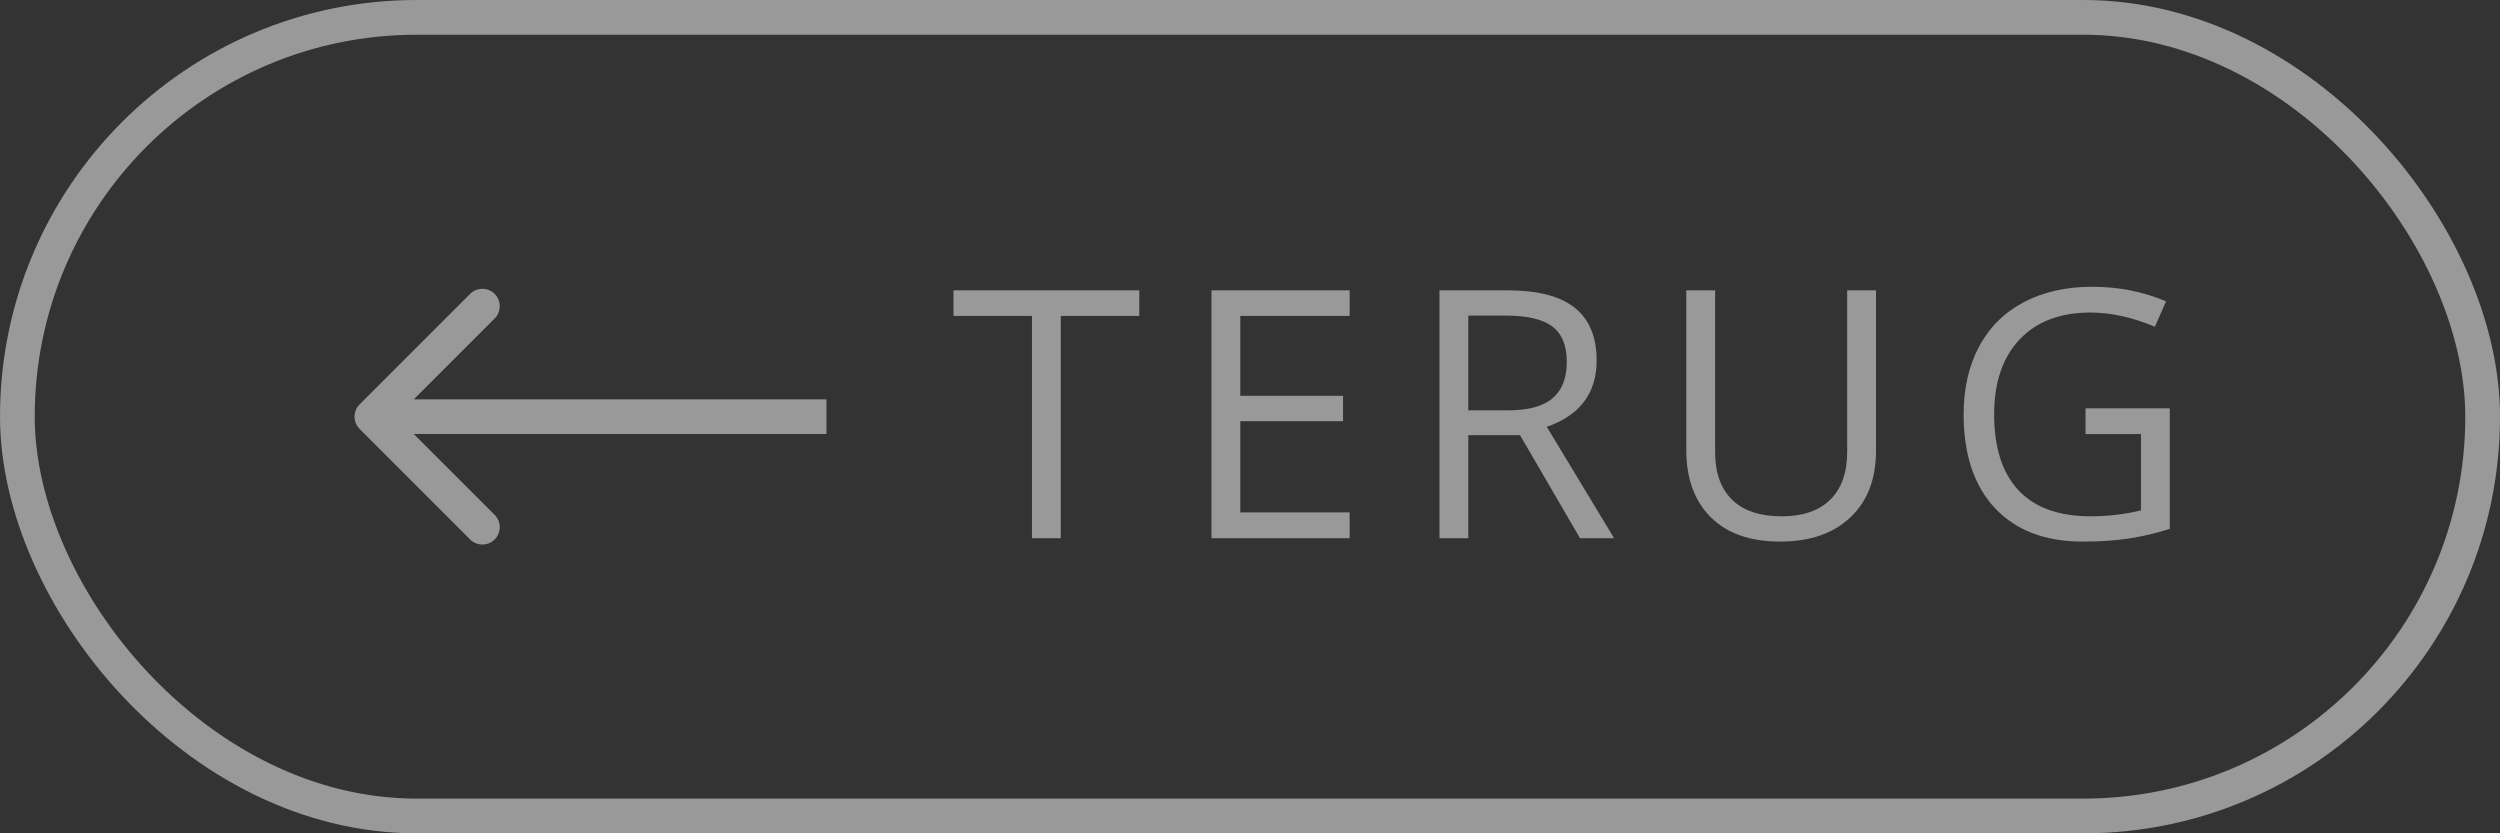
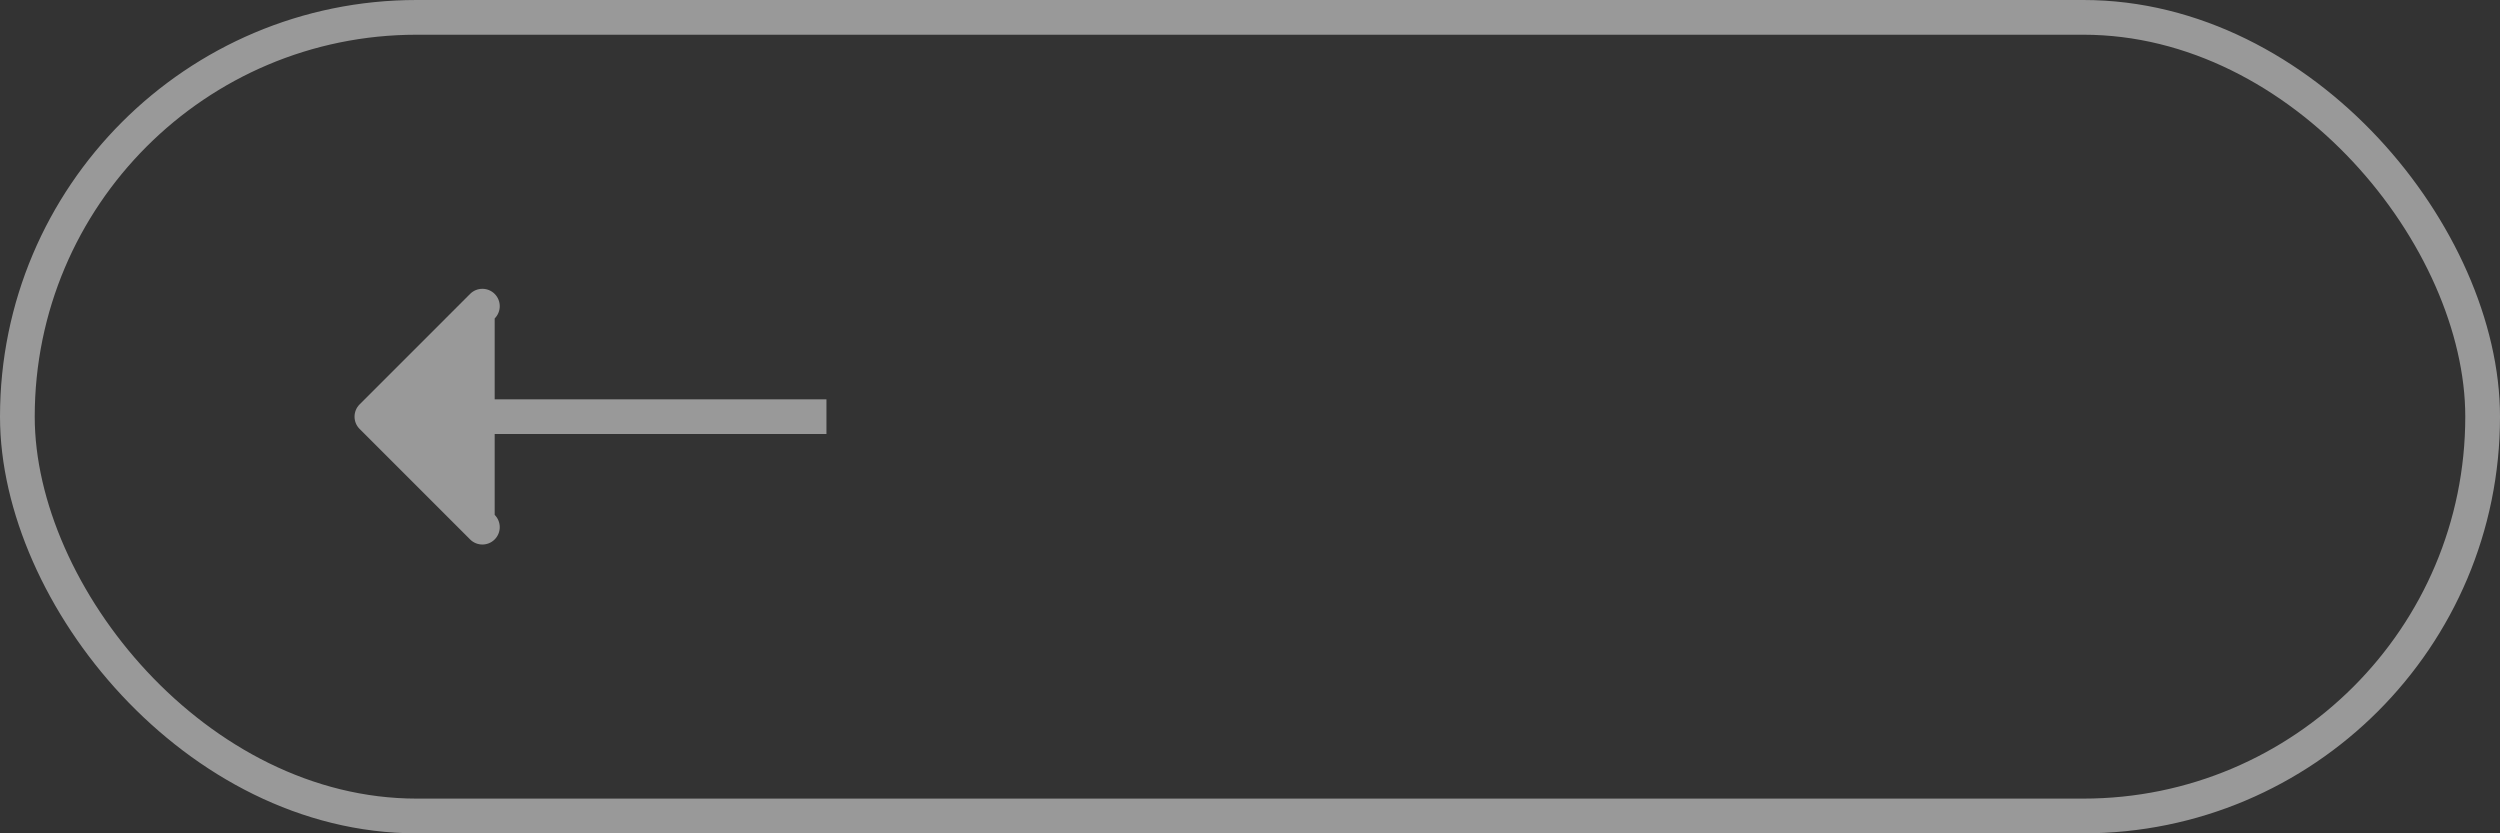
<svg xmlns="http://www.w3.org/2000/svg" width="144" height="48" viewBox="0 0 144 48" fill="none">
  <rect x="0" y="0" width="144" height="48" fill="#333333" stroke="none" />
  <g opacity="0.5">
    <rect x="1" y="1" width="142" height="46" rx="23" stroke="white" stroke-width="2" />
-     <path d="M20.714 23.293C20.324 23.683 20.324 24.317 20.714 24.707L27.078 31.071C27.469 31.462 28.102 31.462 28.493 31.071C28.883 30.68 28.883 30.047 28.493 29.657L22.836 24L28.493 18.343C28.883 17.953 28.883 17.32 28.493 16.929C28.102 16.538 27.469 16.538 27.078 16.929L20.714 23.293ZM47.603 23L21.422 23L21.422 25L47.603 25L47.603 23Z" fill="white" />
-     <path d="M61.101 31H59.441V18.197H54.92V16.723H65.623V18.197H61.101V31ZM77.74 31H69.781V16.723H77.74V18.197H71.441V22.797H77.359V24.262H71.441V29.516H77.74V31ZM84.574 25.062V31H82.914V16.723H86.83C88.581 16.723 89.873 17.058 90.707 17.729C91.546 18.399 91.966 19.408 91.966 20.756C91.966 22.644 91.009 23.92 89.095 24.584L92.972 31H91.009L87.552 25.062H84.574ZM84.574 23.637H86.849C88.021 23.637 88.88 23.406 89.427 22.943C89.974 22.475 90.248 21.775 90.248 20.844C90.248 19.9 89.968 19.219 89.408 18.803C88.855 18.386 87.963 18.178 86.732 18.178H84.574V23.637ZM108.058 16.723V25.961C108.058 27.588 107.567 28.868 106.584 29.799C105.601 30.73 104.25 31.195 102.531 31.195C100.812 31.195 99.481 30.727 98.537 29.789C97.599 28.852 97.13 27.562 97.13 25.922V16.723H98.791V26.039C98.791 27.23 99.116 28.145 99.767 28.783C100.418 29.421 101.375 29.74 102.638 29.74C103.843 29.74 104.77 29.421 105.422 28.783C106.073 28.139 106.398 27.217 106.398 26.02V16.723H108.058ZM120.127 23.52H124.98V30.463C124.225 30.704 123.457 30.886 122.675 31.01C121.894 31.134 120.989 31.195 119.961 31.195C117.799 31.195 116.116 30.554 114.912 29.271C113.707 27.982 113.105 26.179 113.105 23.861C113.105 22.377 113.401 21.078 113.994 19.965C114.593 18.845 115.452 17.992 116.572 17.406C117.692 16.814 119.004 16.518 120.507 16.518C122.031 16.518 123.45 16.797 124.765 17.357L124.121 18.822C122.832 18.275 121.591 18.002 120.4 18.002C118.662 18.002 117.304 18.52 116.328 19.555C115.351 20.59 114.863 22.025 114.863 23.861C114.863 25.788 115.332 27.25 116.269 28.246C117.213 29.242 118.597 29.74 120.42 29.74C121.409 29.74 122.376 29.626 123.32 29.398V25.004H120.127V23.52Z" fill="white" />
+     <path d="M20.714 23.293C20.324 23.683 20.324 24.317 20.714 24.707L27.078 31.071C27.469 31.462 28.102 31.462 28.493 31.071C28.883 30.68 28.883 30.047 28.493 29.657L28.493 18.343C28.883 17.953 28.883 17.32 28.493 16.929C28.102 16.538 27.469 16.538 27.078 16.929L20.714 23.293ZM47.603 23L21.422 23L21.422 25L47.603 25L47.603 23Z" fill="white" />
  </g>
</svg>